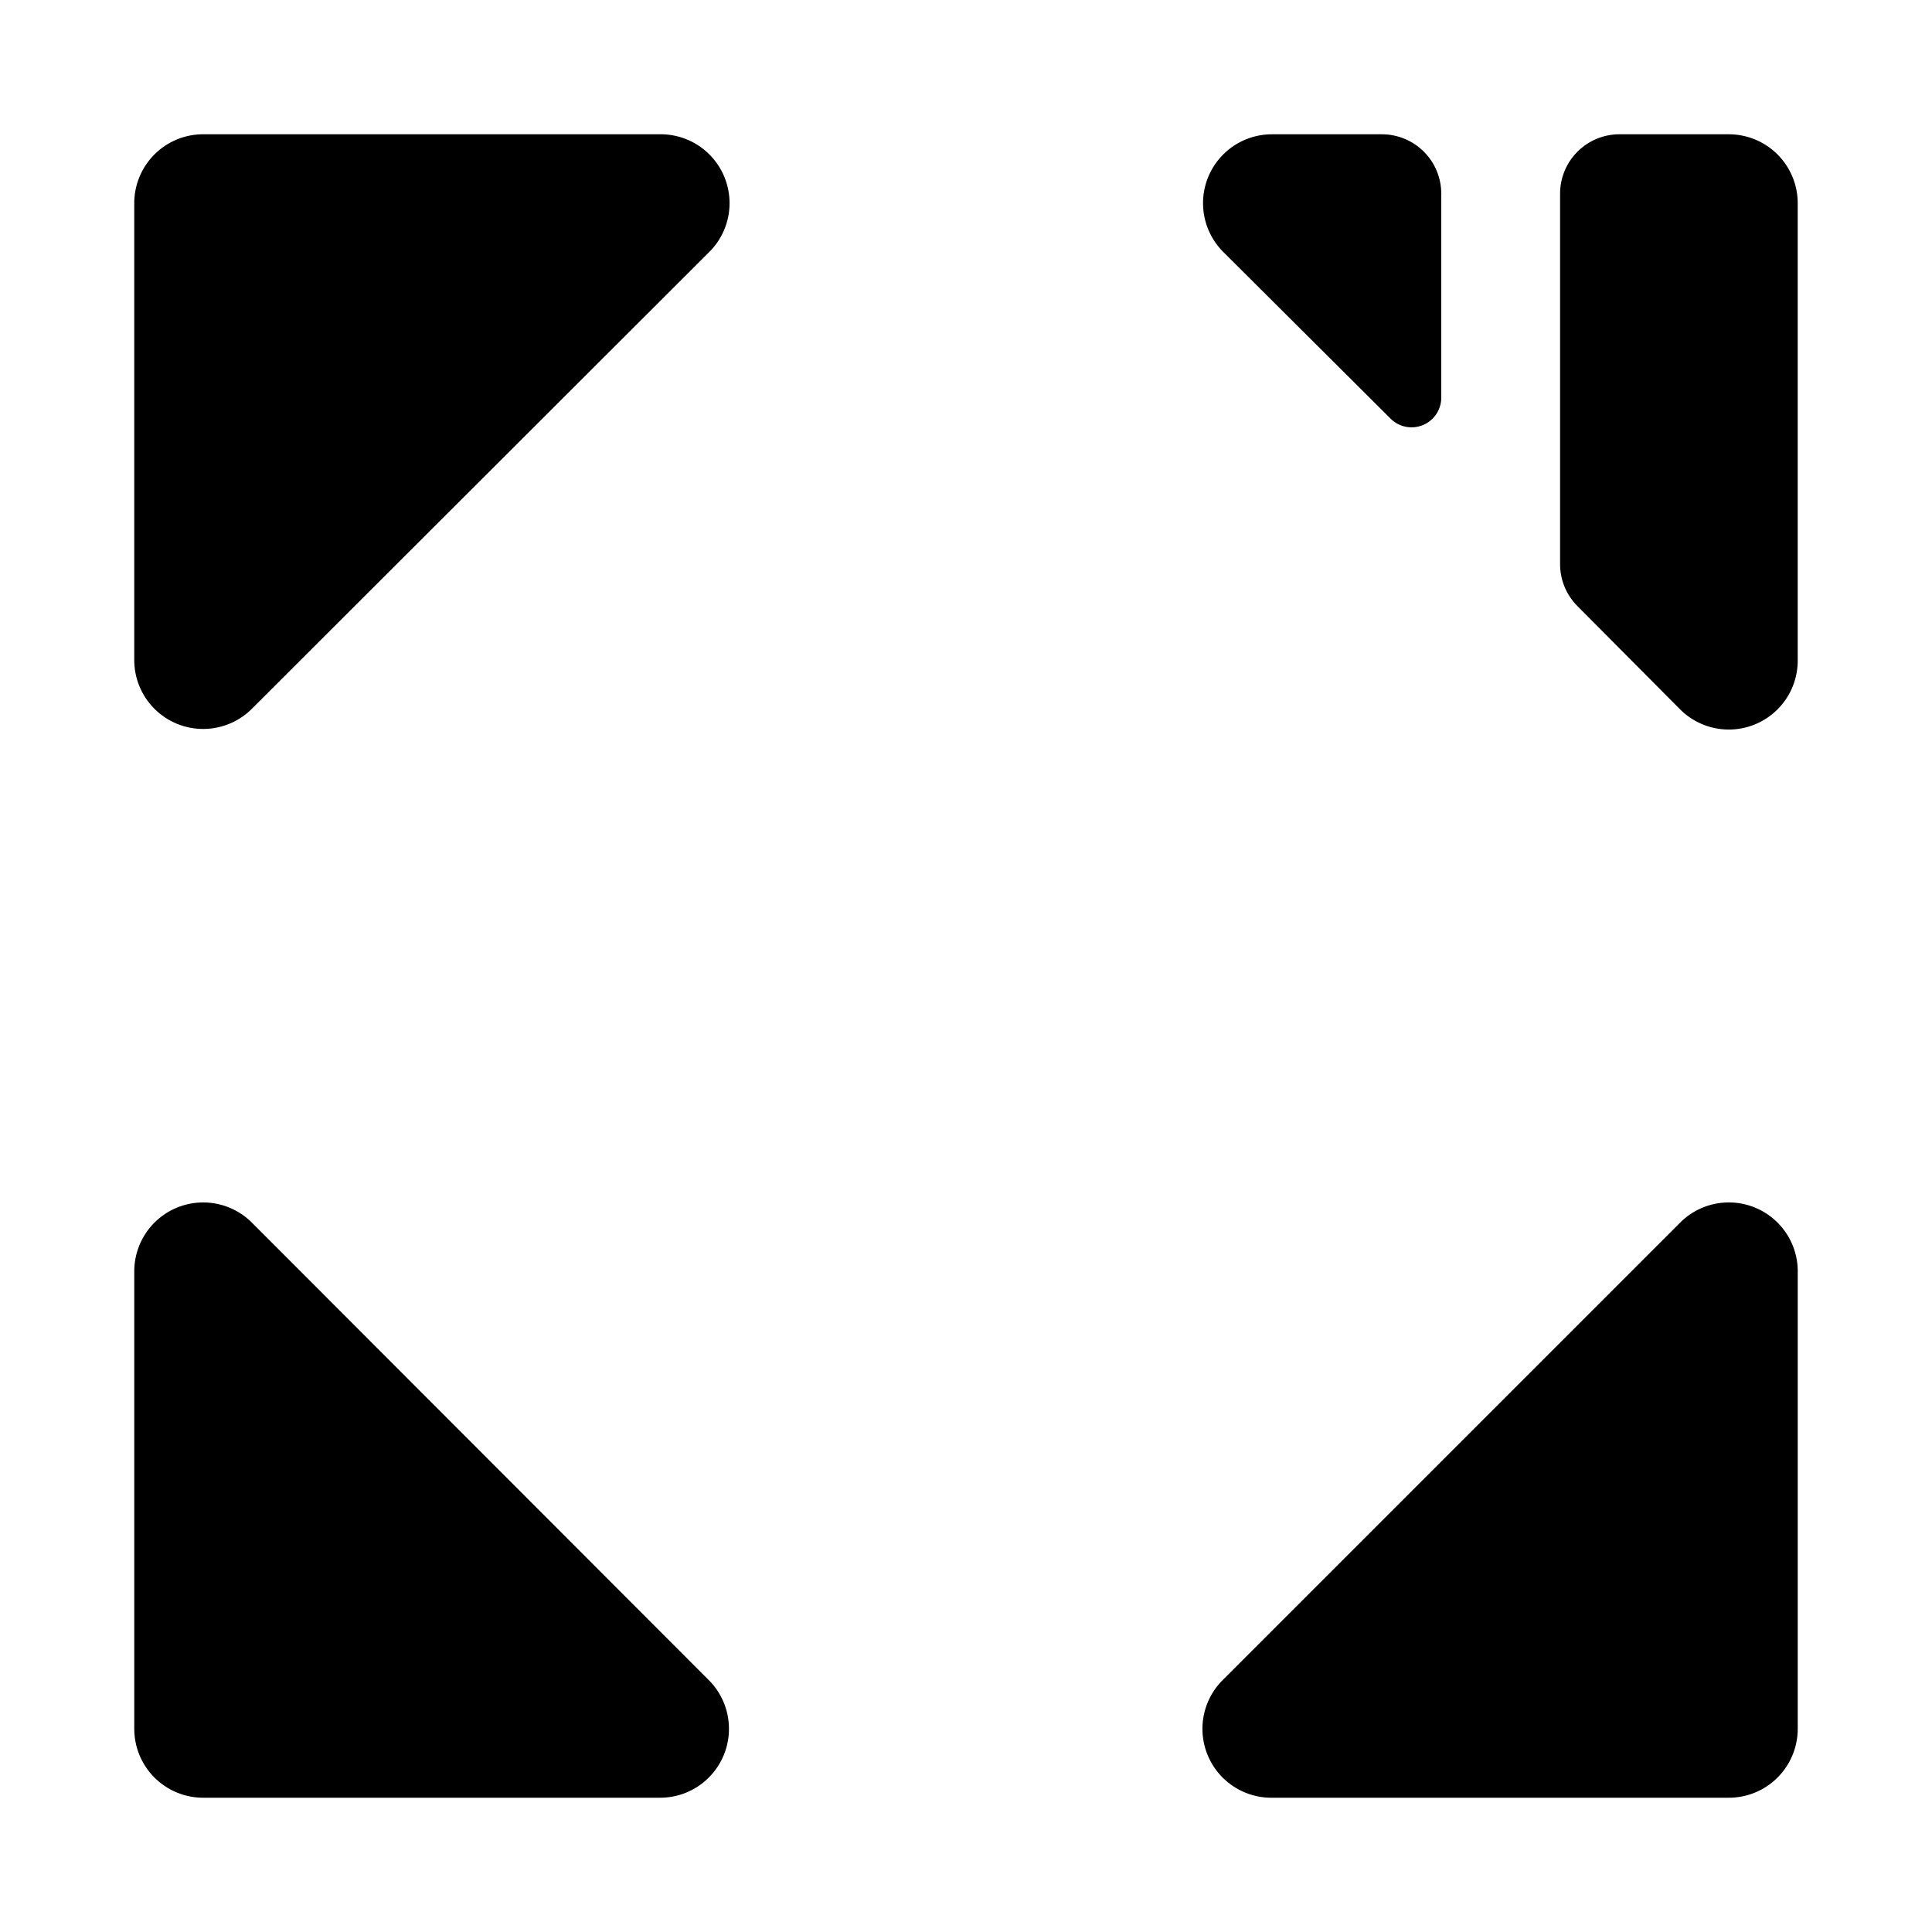
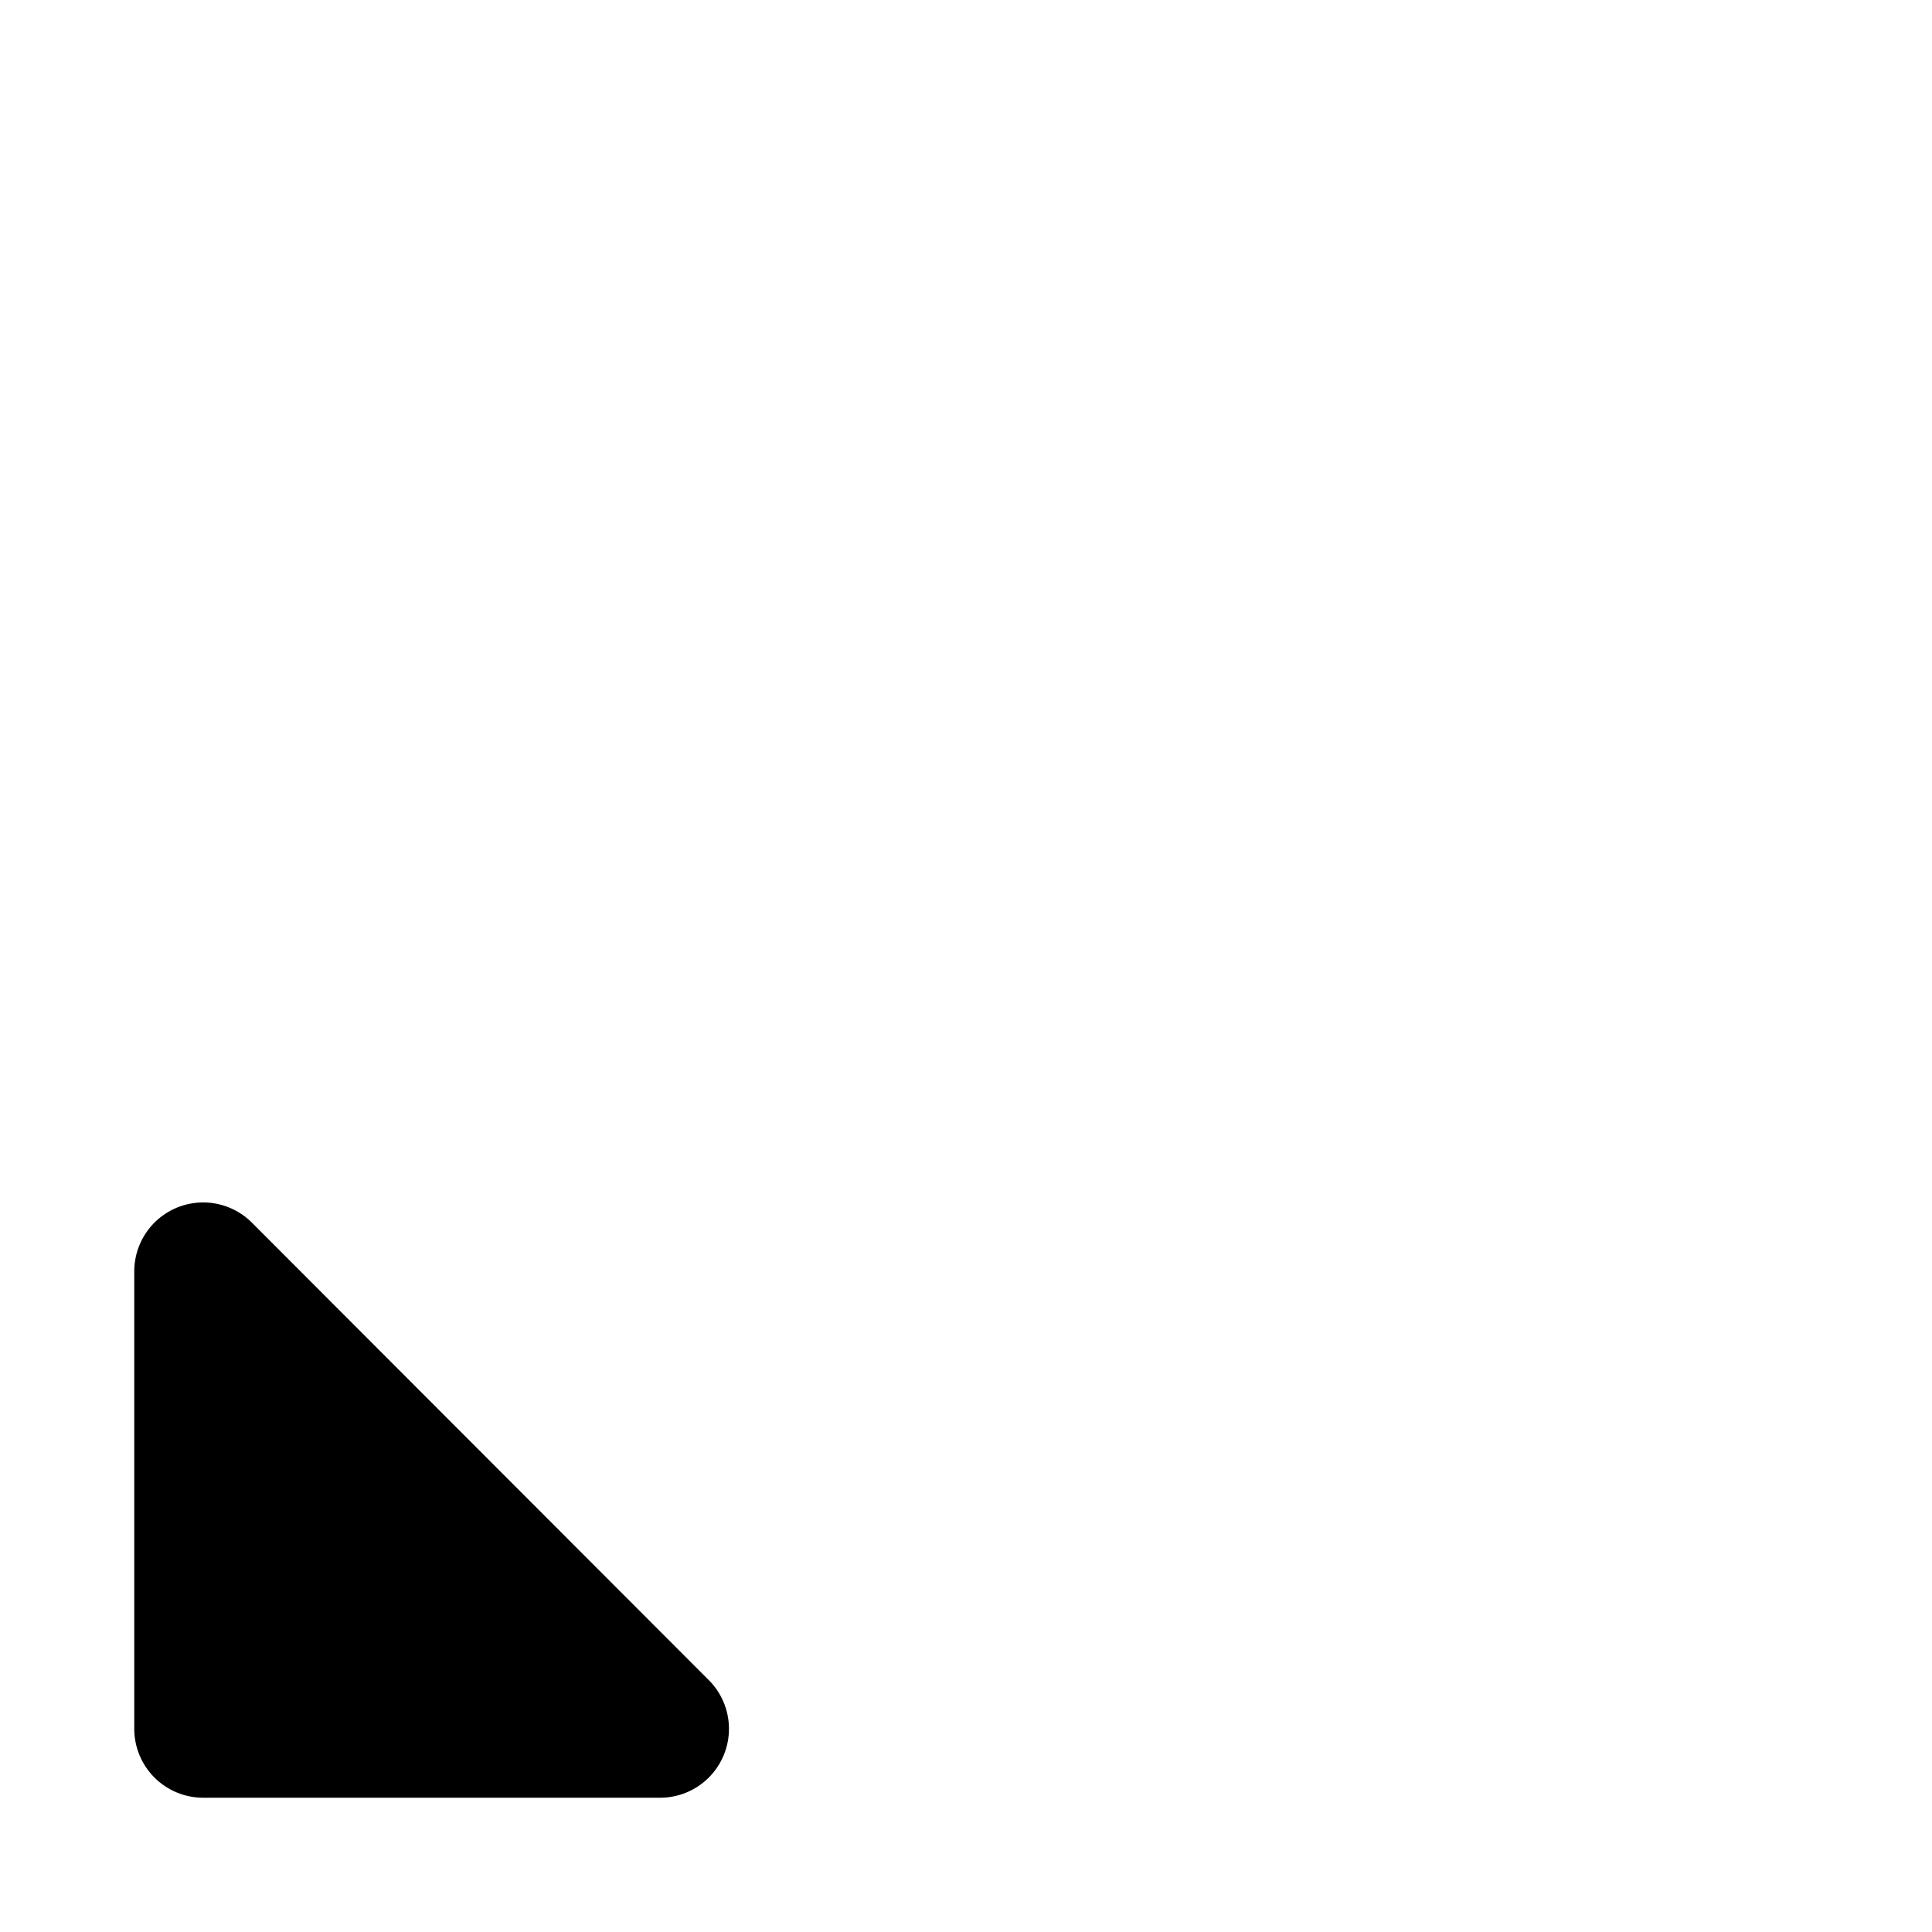
<svg xmlns="http://www.w3.org/2000/svg" fill="#000000" width="800px" height="800px" version="1.1" viewBox="144 144 512 512">
  <g>
    <path d="m211.07 468.33c-3.402-3.574-8.102-5.617-13.035-5.672-4.93-0.051-9.676 1.895-13.152 5.394-3.473 3.5-5.387 8.254-5.301 13.188v120.76c-0.043 4.871 1.863 9.555 5.293 13.016 3.43 3.457 8.098 5.402 12.969 5.402h120.76c4.934 0.086 9.688-1.824 13.188-5.301 3.5-3.477 5.445-8.219 5.391-13.152-0.051-4.934-2.094-9.633-5.668-13.035z" />
-     <path d="m588.93 468.33-120.6 120.6c-3.574 3.402-5.617 8.102-5.672 13.035-0.051 4.934 1.895 9.676 5.394 13.152 3.5 3.477 8.254 5.387 13.188 5.301h120.76c4.871 0.043 9.555-1.863 13.016-5.293 3.457-3.43 5.402-8.098 5.402-12.969v-120.76c0.133-4.949-1.754-9.738-5.223-13.273-3.469-3.531-8.227-5.508-13.176-5.469-4.953 0.039-9.676 2.09-13.09 5.676z" />
-     <path d="m318.6 179.58h-120.76c-4.844 0-9.488 1.926-12.914 5.348-3.422 3.426-5.348 8.07-5.348 12.914v120.76c-0.086 4.934 1.828 9.688 5.301 13.188 3.477 3.5 8.223 5.445 13.152 5.391 4.934-0.051 9.633-2.094 13.035-5.668l120.6-120.44c3.59-3.414 5.637-8.137 5.676-13.09 0.039-4.949-1.934-9.703-5.469-13.176-3.531-3.469-8.324-5.352-13.273-5.223z" />
-     <path d="m602.15 179.58h-28.969c-4.176 0-8.18 1.66-11.133 4.609-2.953 2.953-4.613 6.957-4.613 11.133v98.086c-0.023 4.188 1.621 8.207 4.566 11.18l26.922 27.078c3.402 3.574 8.102 5.617 13.035 5.672 4.934 0.051 9.676-1.895 13.152-5.394 3.477-3.496 5.387-8.254 5.301-13.188v-120.91c0-4.844-1.922-9.488-5.348-12.914-3.426-3.422-8.07-5.348-12.914-5.348z" />
-     <path d="m512.57 255c2.246 2.203 5.594 2.856 8.508 1.656 2.91-1.199 4.828-4.016 4.871-7.168v-54.16c0-4.176-1.656-8.18-4.609-11.133-2.953-2.949-6.957-4.609-11.133-4.609h-28.812c-4.93-0.086-9.688 1.828-13.188 5.301-3.5 3.477-5.445 8.223-5.391 13.152 0.051 4.934 2.098 9.633 5.668 13.035z" />
  </g>
</svg>